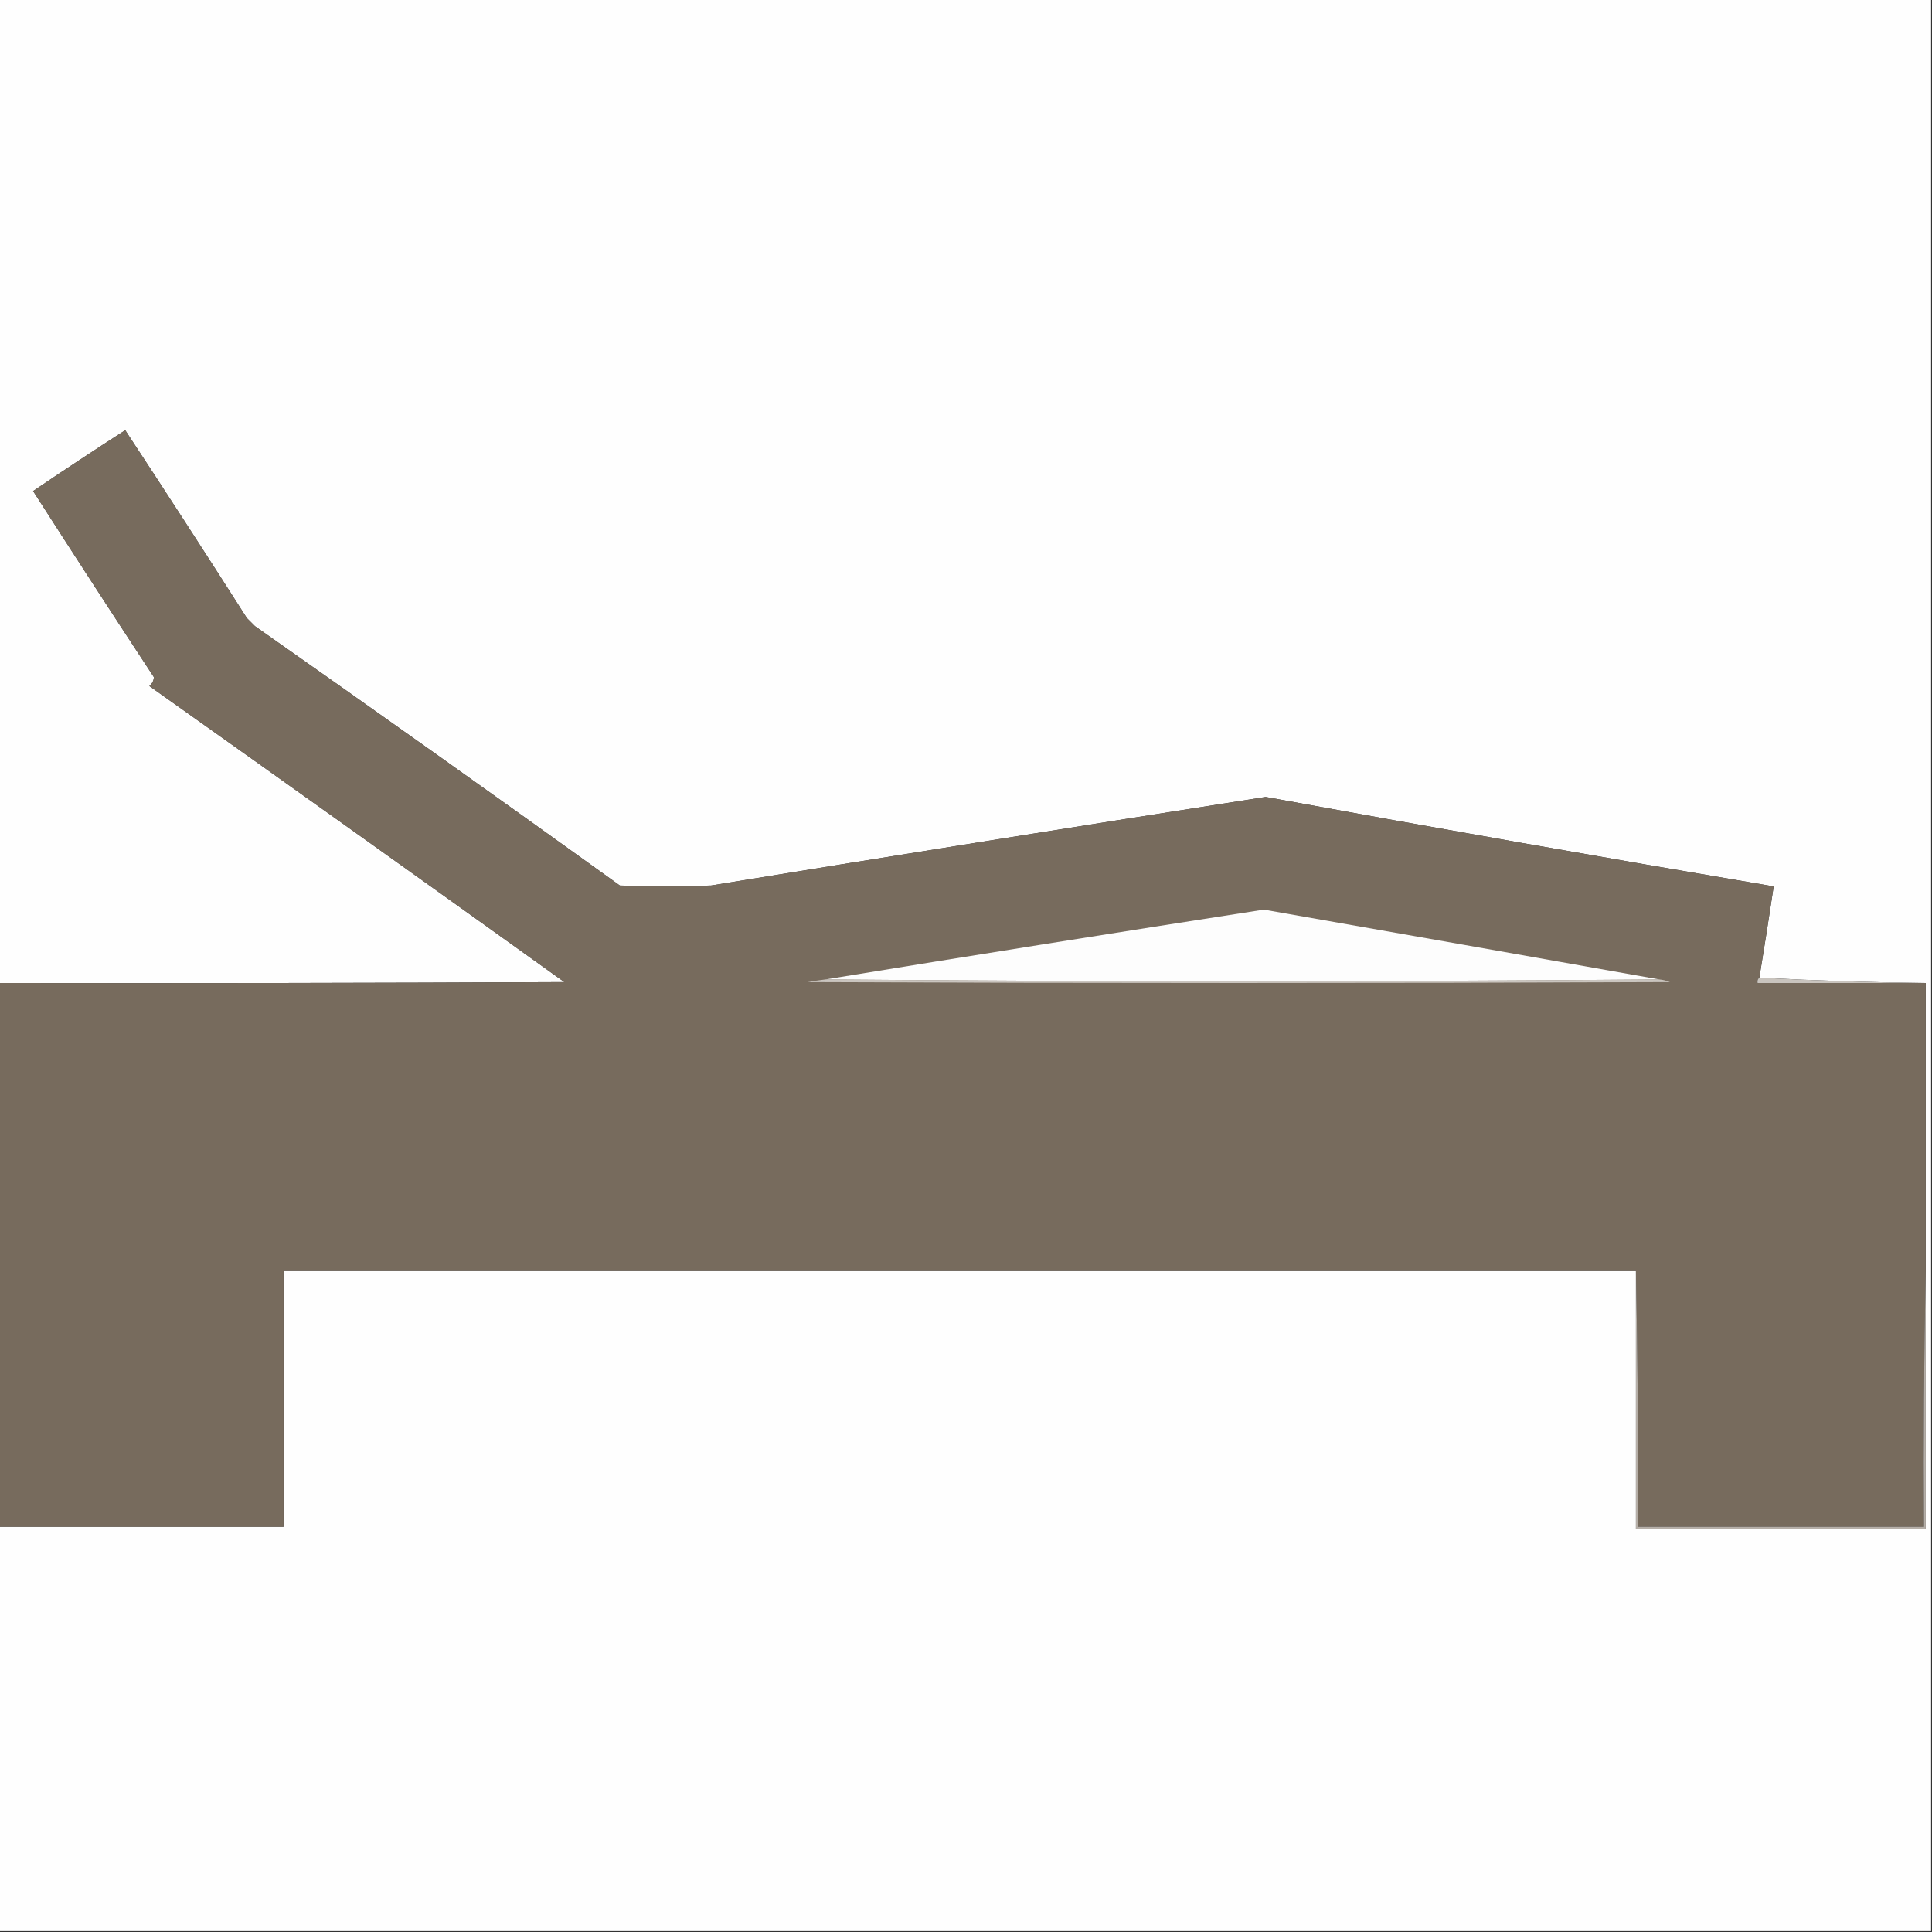
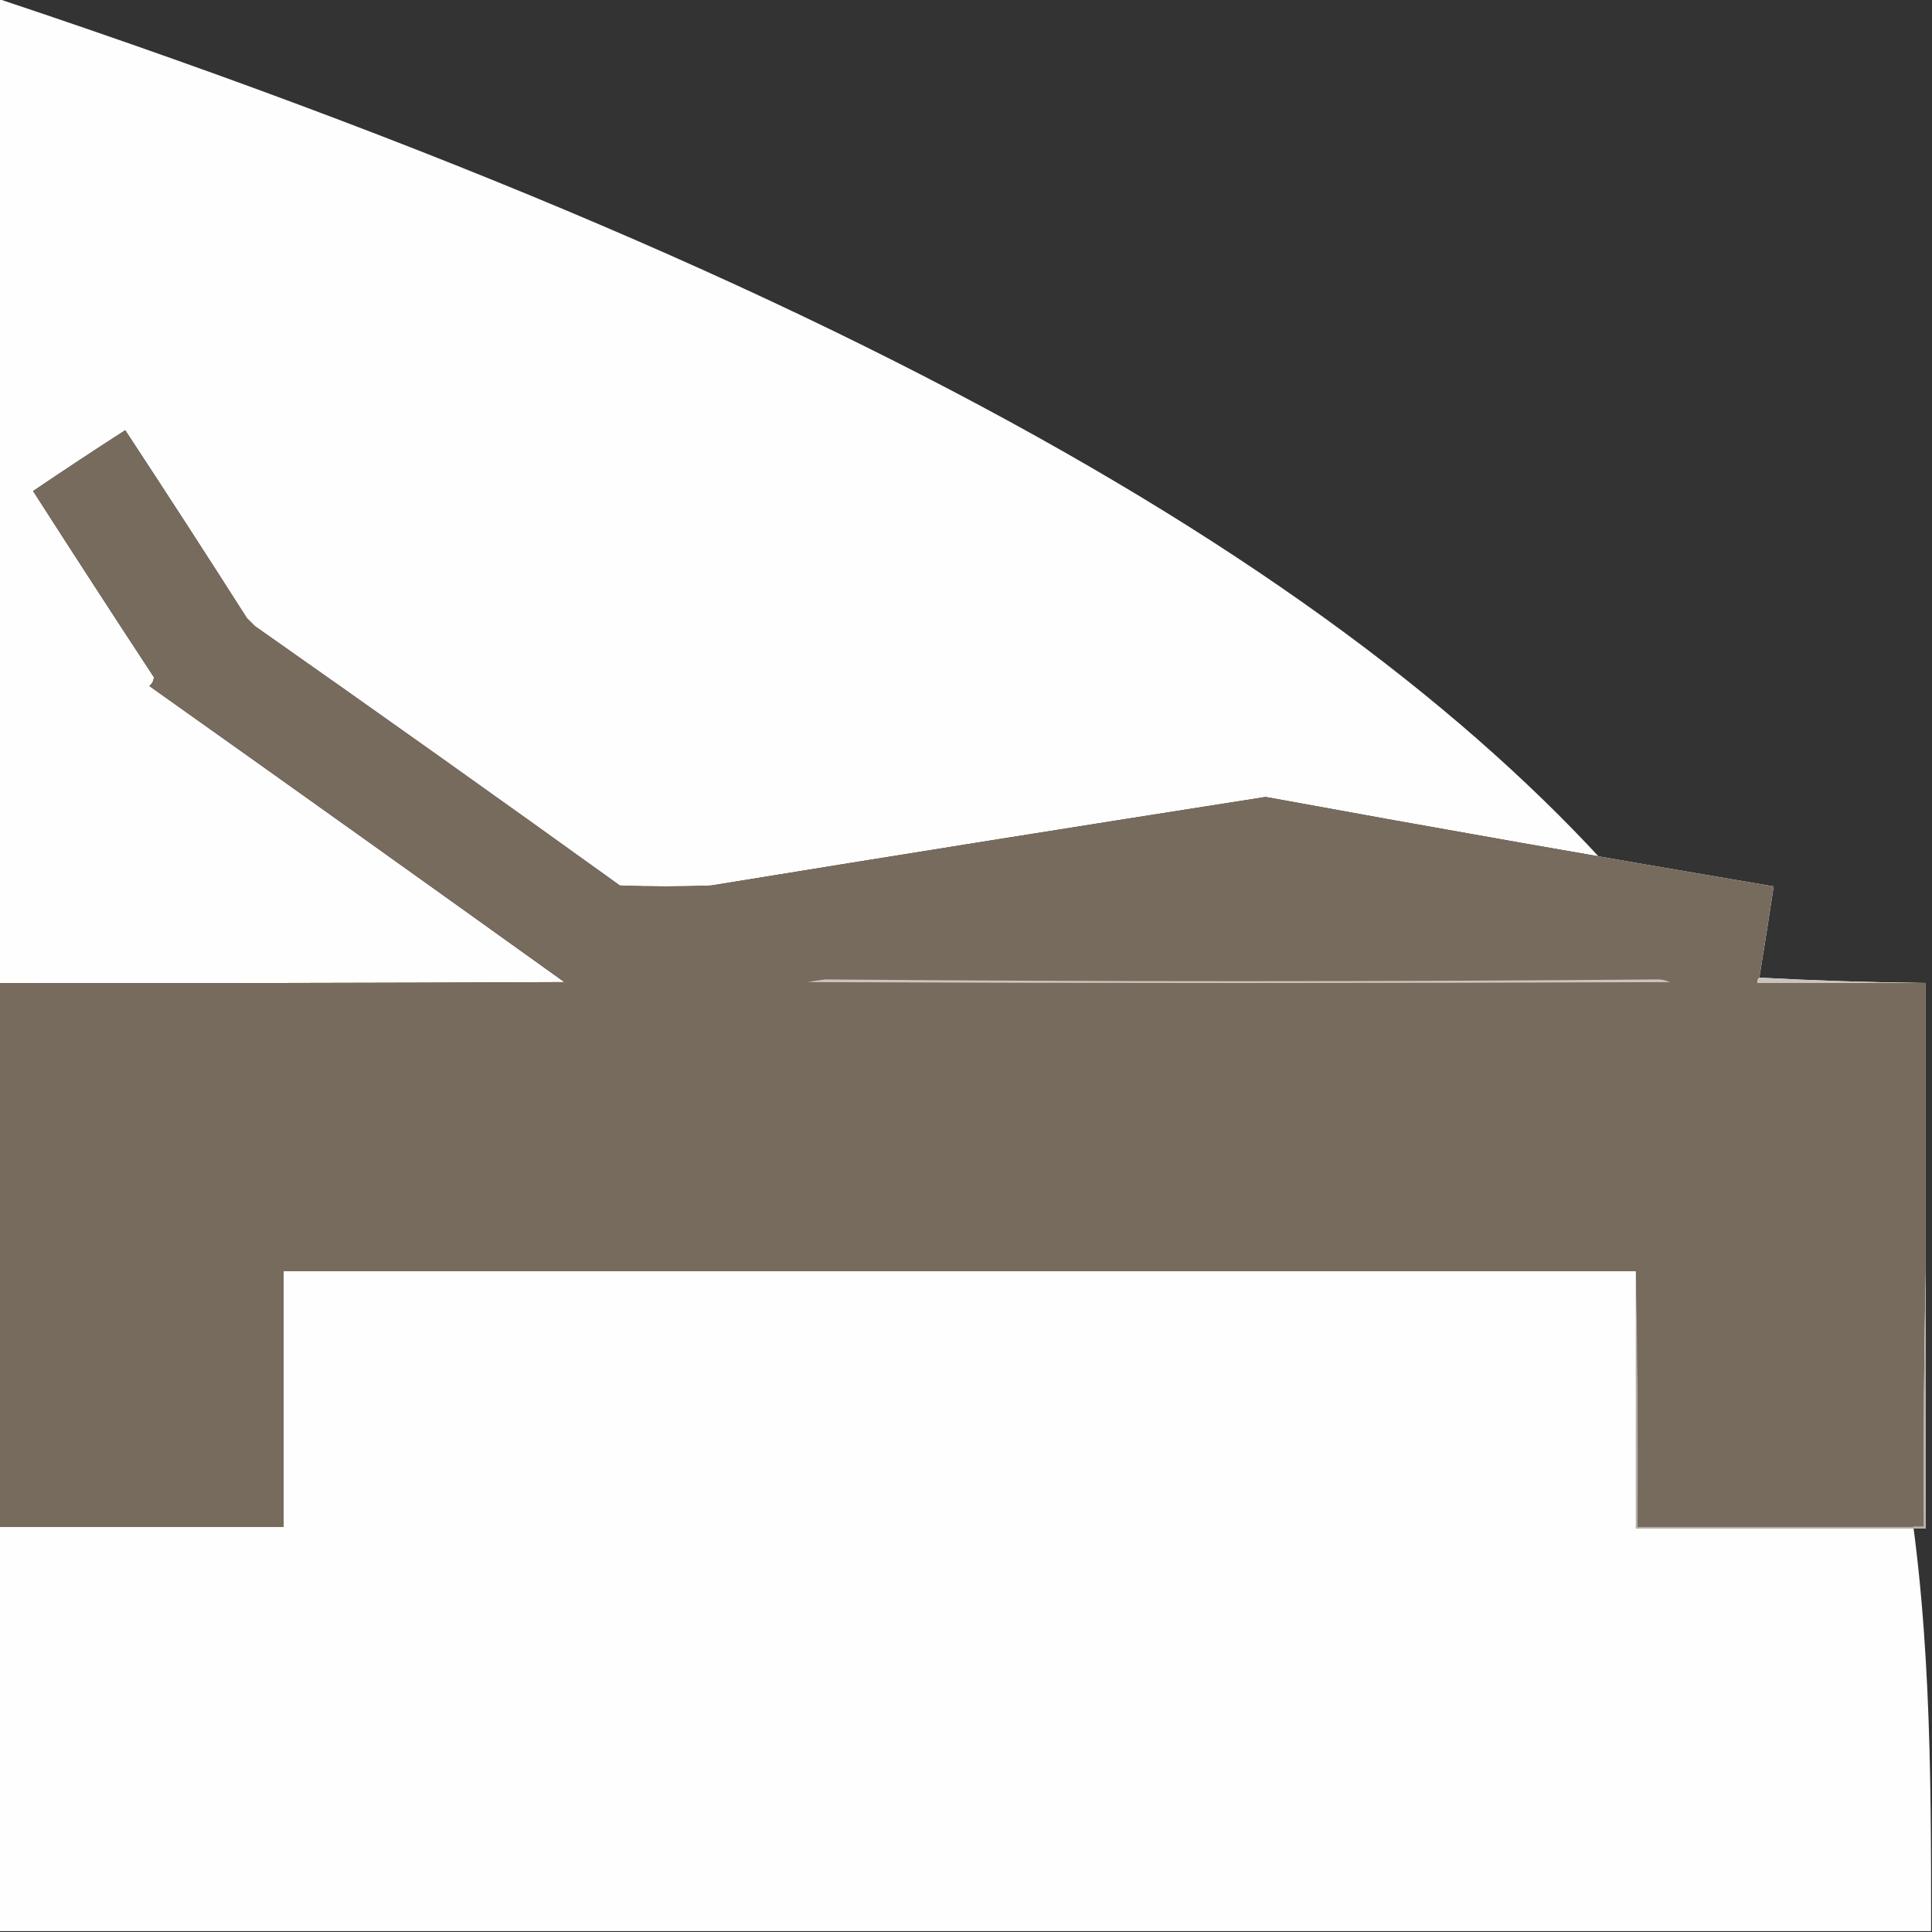
<svg xmlns="http://www.w3.org/2000/svg" version="1.1" width="1080px" height="1080px" style="shape-rendering:geometricPrecision; text-rendering:geometricPrecision; image-rendering:optimizeQuality; fill-rule:evenodd; clip-rule:evenodd">
  <rect width="100%" height="100%" fill="#333333" stroke="none" />
  <g>
-     <path style="opacity:1" fill="#fefefe" d="M -0.5,-0.5 C 359.5,-0.5 719.5,-0.5 1079.5,-0.5C 1079.5,359.5 1079.5,719.5 1079.5,1079.5C 719.5,1079.5 359.5,1079.5 -0.5,1079.5C -0.5,1004.17 -0.5,928.833 -0.5,853.5C 52.5,853.5 105.5,853.5 158.5,853.5C 158.5,805.833 158.5,758.167 158.5,710.5C 410.5,710.5 662.5,710.5 914.5,710.5C 914.5,758.5 914.5,806.5 914.5,854.5C 968.5,854.5 1022.5,854.5 1076.5,854.5C 1076.5,806.5 1076.5,758.5 1076.5,710.5C 1076.5,656.833 1076.5,603.167 1076.5,549.5C 1045.32,549.165 1014.32,548.165 983.5,546.5C 986.275,529.516 988.942,512.516 991.5,495.5C 896.756,479.487 802.09,462.82 707.5,445.5C 604.111,461.676 500.777,478.176 397.5,495C 380.5,495.667 363.5,495.667 346.5,495C 278.778,446.278 210.778,397.945 142.5,350C 141,348.5 139.5,347 138,345.5C 115.582,310.33 92.916,275.33 70,240.5C 52.698,251.637 35.531,262.97 18.5,274.5C 40.803,309.301 63.303,343.968 86,378.5C 85.972,380.417 85.139,382.084 83.5,383.5C 160.972,438.473 238.306,493.639 315.5,549C 210.167,549.5 104.834,549.667 -0.5,549.5C -0.5,366.167 -0.5,182.833 -0.5,-0.5 Z" />
+     <path style="opacity:1" fill="#fefefe" d="M -0.5,-0.5 C 1079.5,359.5 1079.5,719.5 1079.5,1079.5C 719.5,1079.5 359.5,1079.5 -0.5,1079.5C -0.5,1004.17 -0.5,928.833 -0.5,853.5C 52.5,853.5 105.5,853.5 158.5,853.5C 158.5,805.833 158.5,758.167 158.5,710.5C 410.5,710.5 662.5,710.5 914.5,710.5C 914.5,758.5 914.5,806.5 914.5,854.5C 968.5,854.5 1022.5,854.5 1076.5,854.5C 1076.5,806.5 1076.5,758.5 1076.5,710.5C 1076.5,656.833 1076.5,603.167 1076.5,549.5C 1045.32,549.165 1014.32,548.165 983.5,546.5C 986.275,529.516 988.942,512.516 991.5,495.5C 896.756,479.487 802.09,462.82 707.5,445.5C 604.111,461.676 500.777,478.176 397.5,495C 380.5,495.667 363.5,495.667 346.5,495C 278.778,446.278 210.778,397.945 142.5,350C 141,348.5 139.5,347 138,345.5C 115.582,310.33 92.916,275.33 70,240.5C 52.698,251.637 35.531,262.97 18.5,274.5C 40.803,309.301 63.303,343.968 86,378.5C 85.972,380.417 85.139,382.084 83.5,383.5C 160.972,438.473 238.306,493.639 315.5,549C 210.167,549.5 104.834,549.667 -0.5,549.5C -0.5,366.167 -0.5,182.833 -0.5,-0.5 Z" />
  </g>
  <g>
    <path style="opacity:1" fill="#776b5d" d="M 983.5,546.5 C 982.596,547.209 982.263,548.209 982.5,549.5C 1013.83,549.5 1045.17,549.5 1076.5,549.5C 1076.5,603.167 1076.5,656.833 1076.5,710.5C 1075.5,757.997 1075.17,805.664 1075.5,853.5C 1022.17,853.5 968.833,853.5 915.5,853.5C 915.832,805.664 915.499,757.997 914.5,710.5C 662.5,710.5 410.5,710.5 158.5,710.5C 158.5,758.167 158.5,805.833 158.5,853.5C 105.5,853.5 52.5,853.5 -0.5,853.5C -0.5,752.167 -0.5,650.833 -0.5,549.5C 104.834,549.667 210.167,549.5 315.5,549C 238.306,493.639 160.972,438.473 83.5,383.5C 85.139,382.084 85.972,380.417 86,378.5C 63.303,343.968 40.803,309.301 18.5,274.5C 35.531,262.97 52.698,251.637 70,240.5C 92.916,275.33 115.582,310.33 138,345.5C 139.5,347 141,348.5 142.5,350C 210.778,397.945 278.778,446.278 346.5,495C 363.5,495.667 380.5,495.667 397.5,495C 500.777,478.176 604.111,461.676 707.5,445.5C 802.09,462.82 896.756,479.487 991.5,495.5C 988.942,512.516 986.275,529.516 983.5,546.5 Z" />
  </g>
  <g>
-     <path style="opacity:1" fill="#fdfdfd" d="M 927.5,547.5 C 772.167,548.833 616.833,548.833 461.5,547.5C 543.095,534.179 624.762,521.179 706.5,508.5C 780.191,521.408 853.857,534.408 927.5,547.5 Z" />
-   </g>
+     </g>
  <g>
    <path style="opacity:1" fill="#cac5bf" d="M 461.5,547.5 C 616.833,548.833 772.167,548.833 927.5,547.5C 929.564,547.687 931.564,548.187 933.5,549C 772.833,549.667 612.167,549.667 451.5,549C 454.827,548.39 458.161,547.89 461.5,547.5 Z" />
  </g>
  <g>
    <path style="opacity:1" fill="#c9c4be" d="M 983.5,546.5 C 1014.32,548.165 1045.32,549.165 1076.5,549.5C 1045.17,549.5 1013.83,549.5 982.5,549.5C 982.263,548.209 982.596,547.209 983.5,546.5 Z" />
  </g>
  <g>
    <path style="opacity:1" fill="#b6afa8" d="M 914.5,710.5 C 915.499,757.997 915.832,805.664 915.5,853.5C 968.833,853.5 1022.17,853.5 1075.5,853.5C 1075.17,805.664 1075.5,757.997 1076.5,710.5C 1076.5,758.5 1076.5,806.5 1076.5,854.5C 1022.5,854.5 968.5,854.5 914.5,854.5C 914.5,806.5 914.5,758.5 914.5,710.5 Z" />
  </g>
</svg>